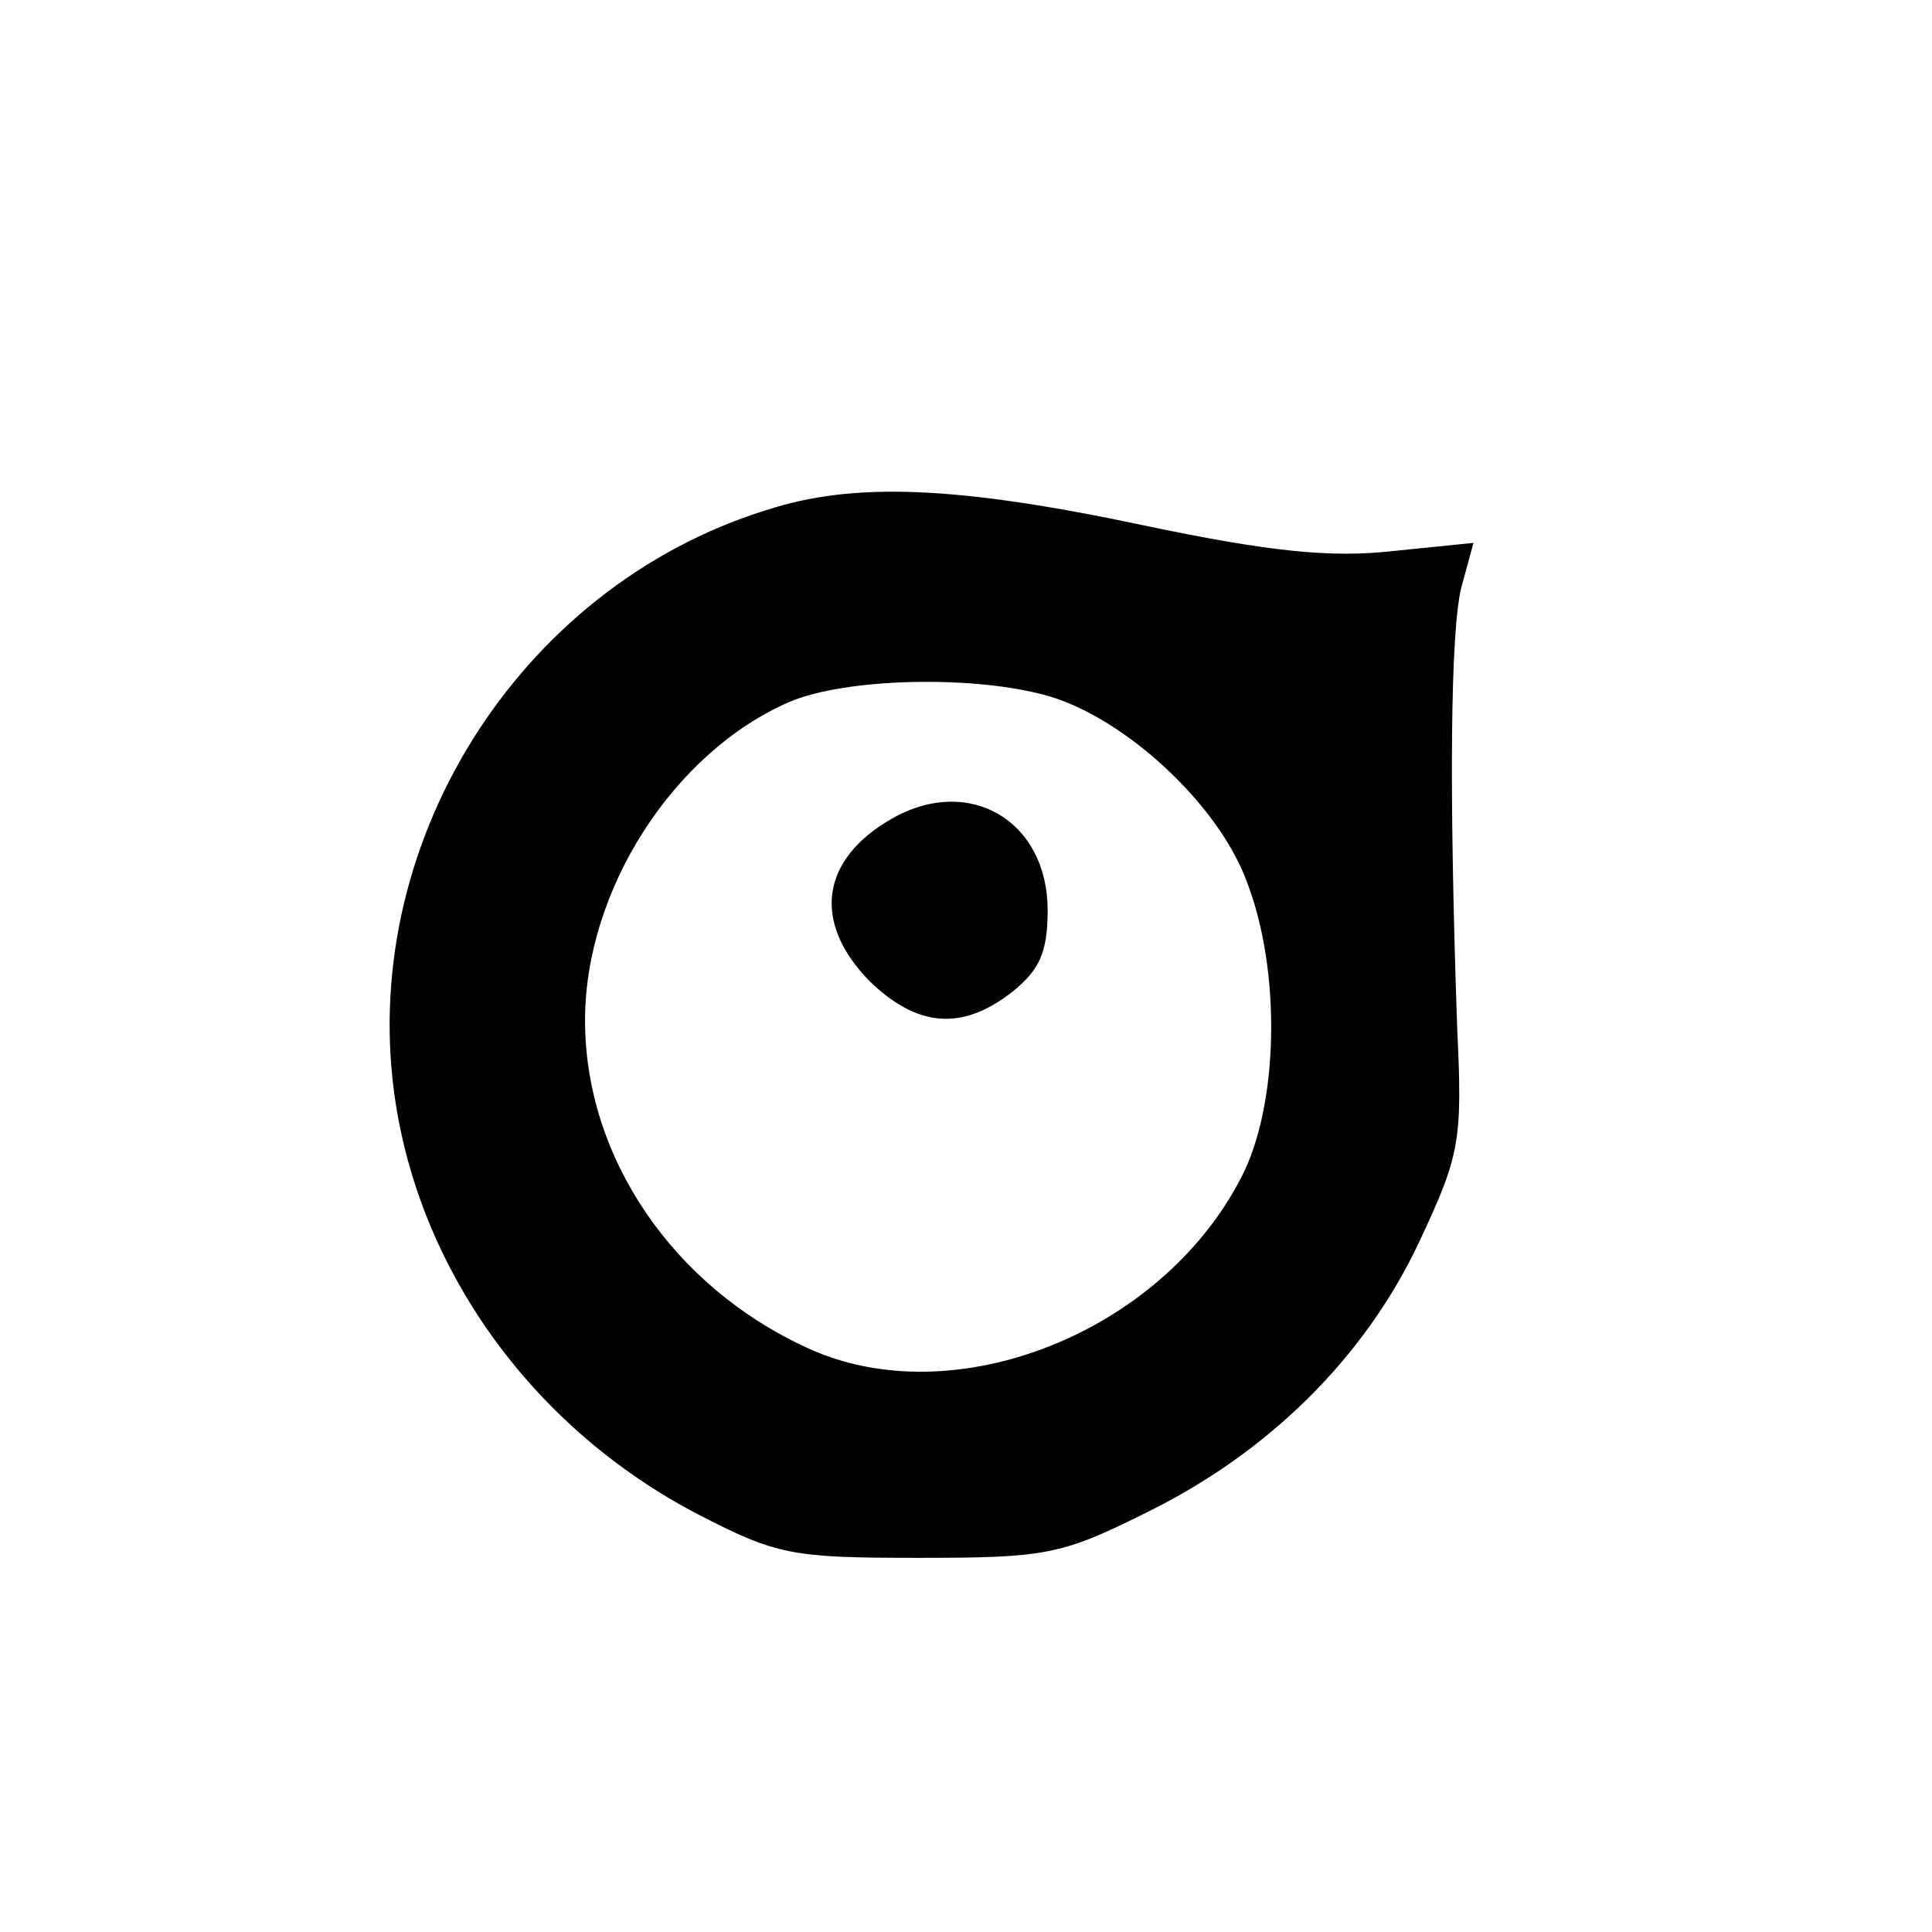
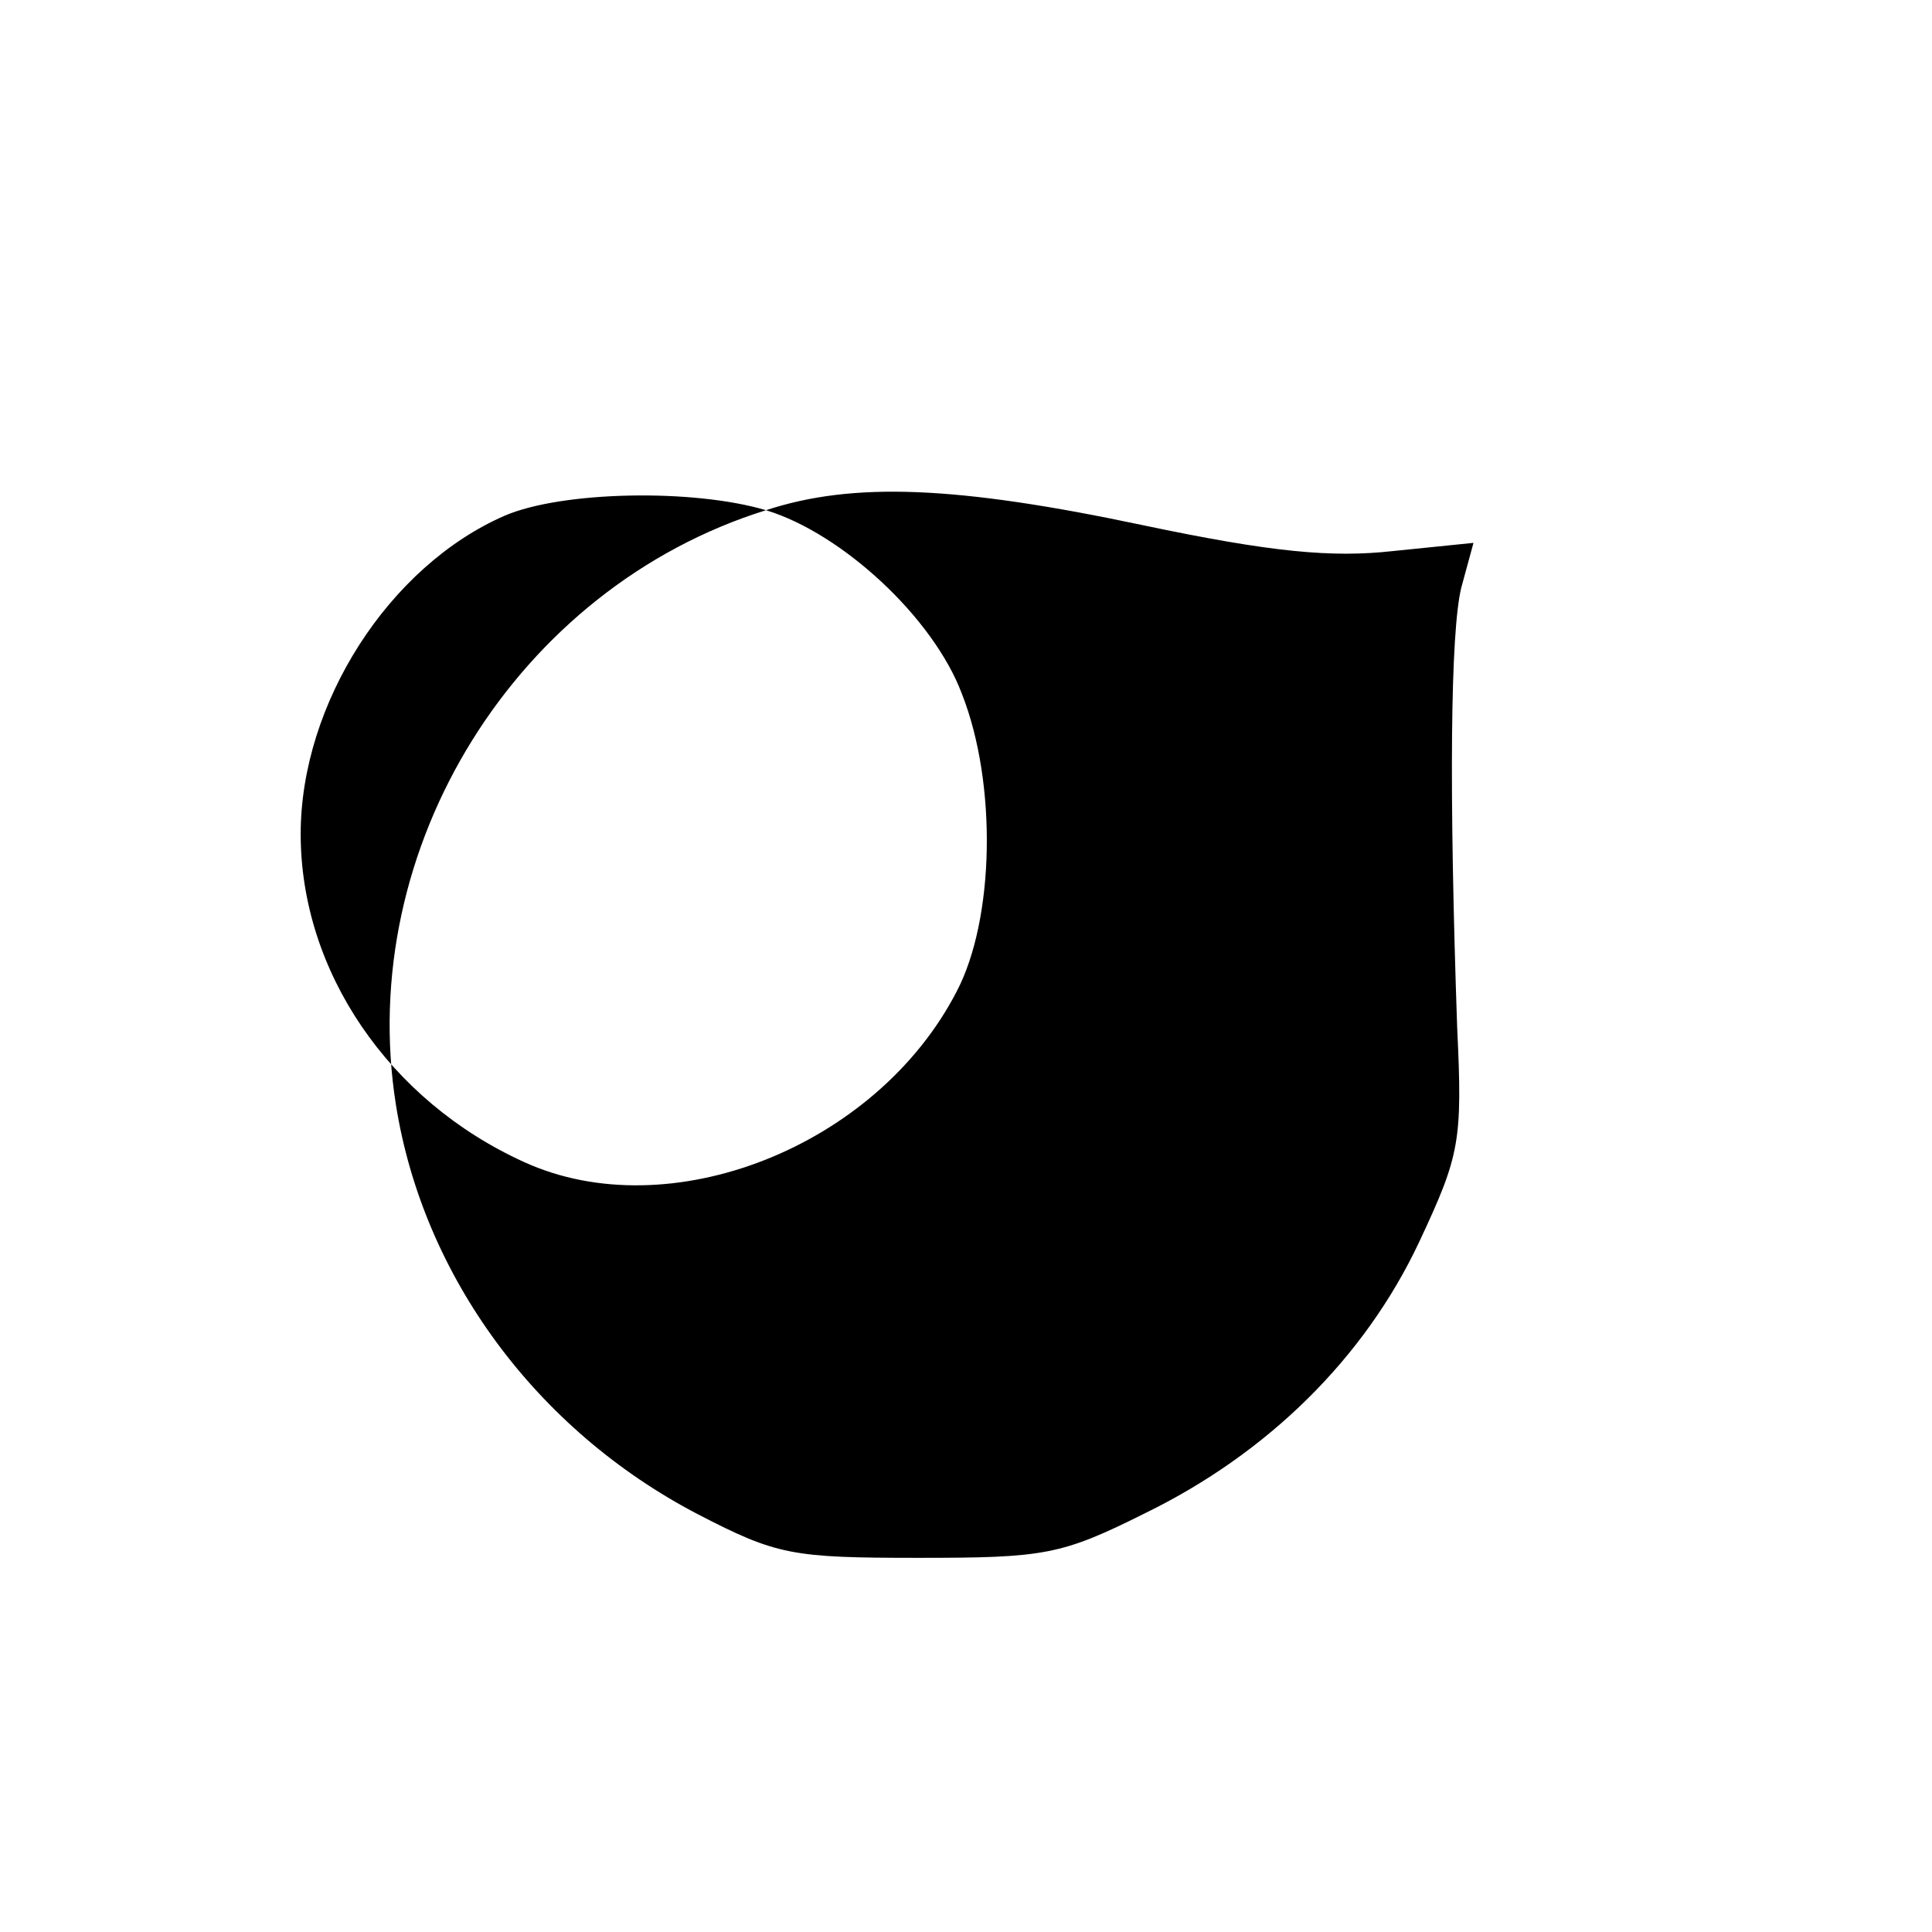
<svg xmlns="http://www.w3.org/2000/svg" version="1.0" width="142pt" height="142pt" viewBox="0 0 142 142" preserveAspectRatio="xMidYMid meet">
  <g transform="translate(0,142) scale(0.1,-0.1)" fill="#000000" stroke="none">
-     <path d="M563 1045 c-183 -57 -302 -248 -272 -437 20 -126 103 -239 222 -301 58 -30 69 -32 162 -32 93 0 105 2 167 33 90 44 161 114 201 199 30 64 32 74 28 158 -6 174 -5 290 3 323 l9 33 -59 -6 c-45 -5 -89 -1 -184 19 -137 29 -213 32 -277 11z m209 -137 c56 -17 123 -79 144 -135 26 -66 24 -166 -4 -219 -59 -114 -211 -174 -318 -125 -99 45 -164 140 -164 241 0 96 65 197 150 234 42 18 138 20 192 4z" />
-     <path d="M655 818 c-52 -30 -58 -76 -16 -119 35 -34 68 -37 105 -8 20 16 26 29 26 60 0 66 -58 100 -115 67z" />
+     <path d="M563 1045 c-183 -57 -302 -248 -272 -437 20 -126 103 -239 222 -301 58 -30 69 -32 162 -32 93 0 105 2 167 33 90 44 161 114 201 199 30 64 32 74 28 158 -6 174 -5 290 3 323 l9 33 -59 -6 c-45 -5 -89 -1 -184 19 -137 29 -213 32 -277 11z c56 -17 123 -79 144 -135 26 -66 24 -166 -4 -219 -59 -114 -211 -174 -318 -125 -99 45 -164 140 -164 241 0 96 65 197 150 234 42 18 138 20 192 4z" />
  </g>
</svg>